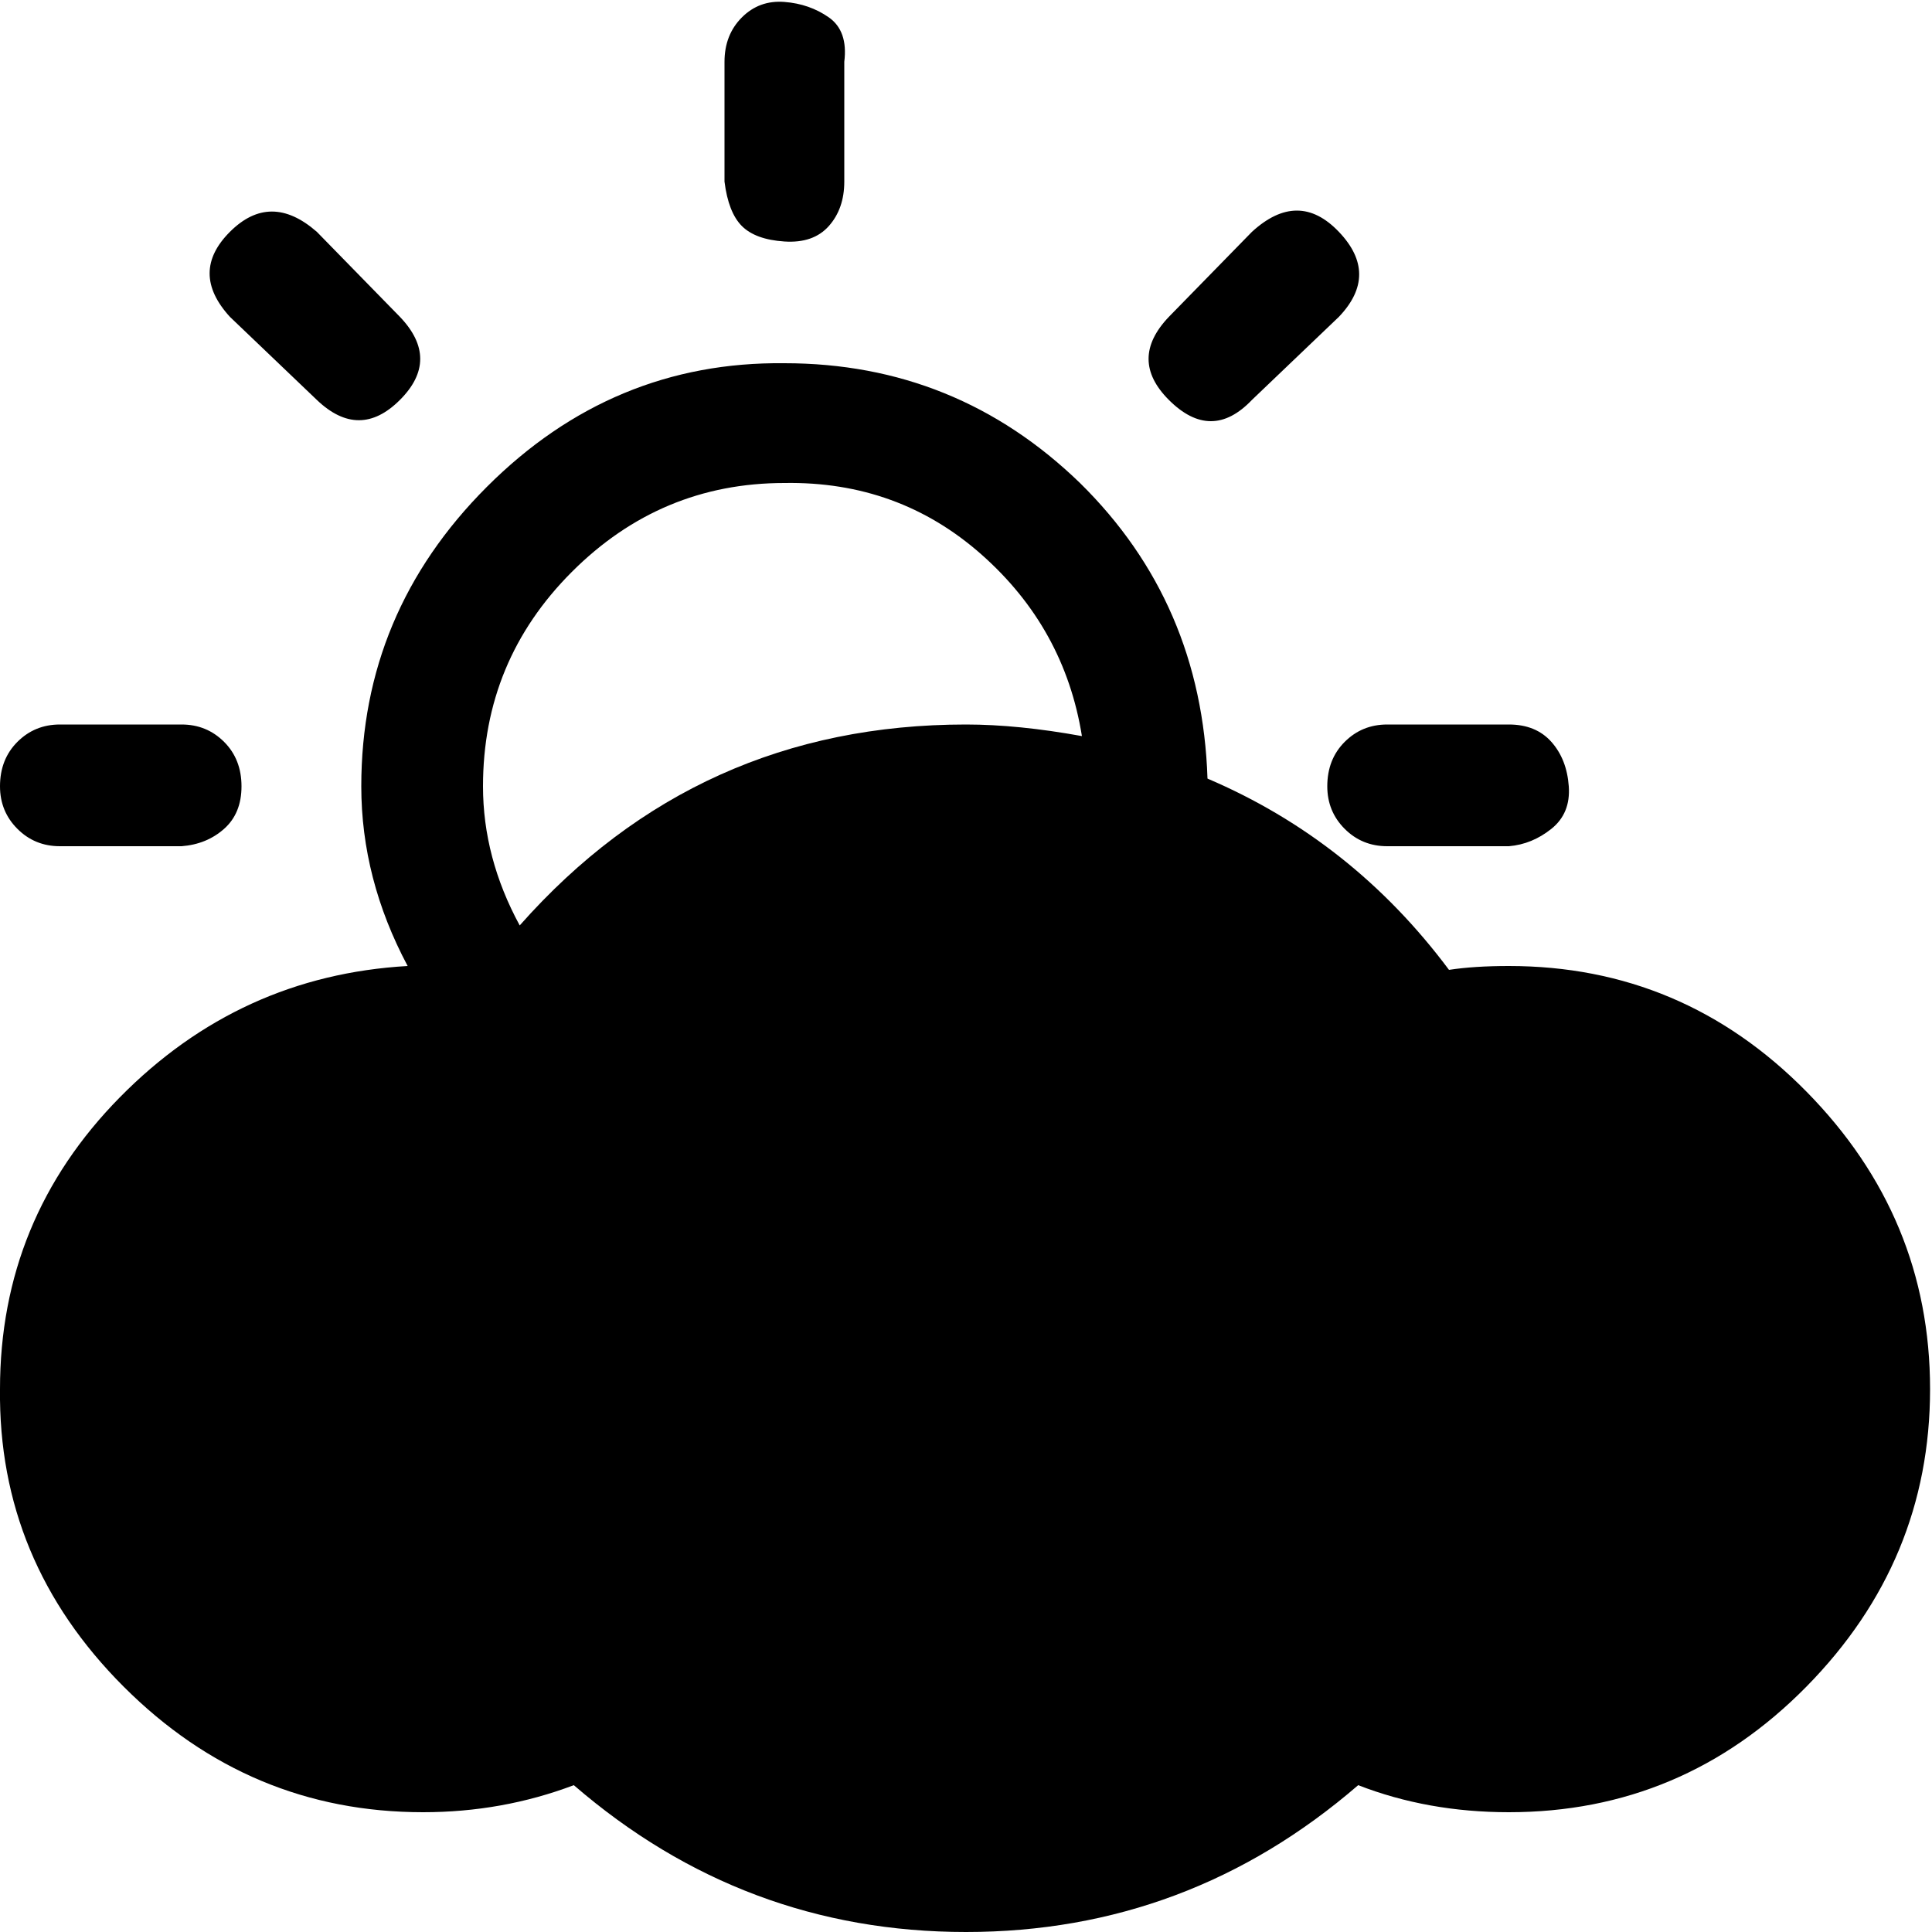
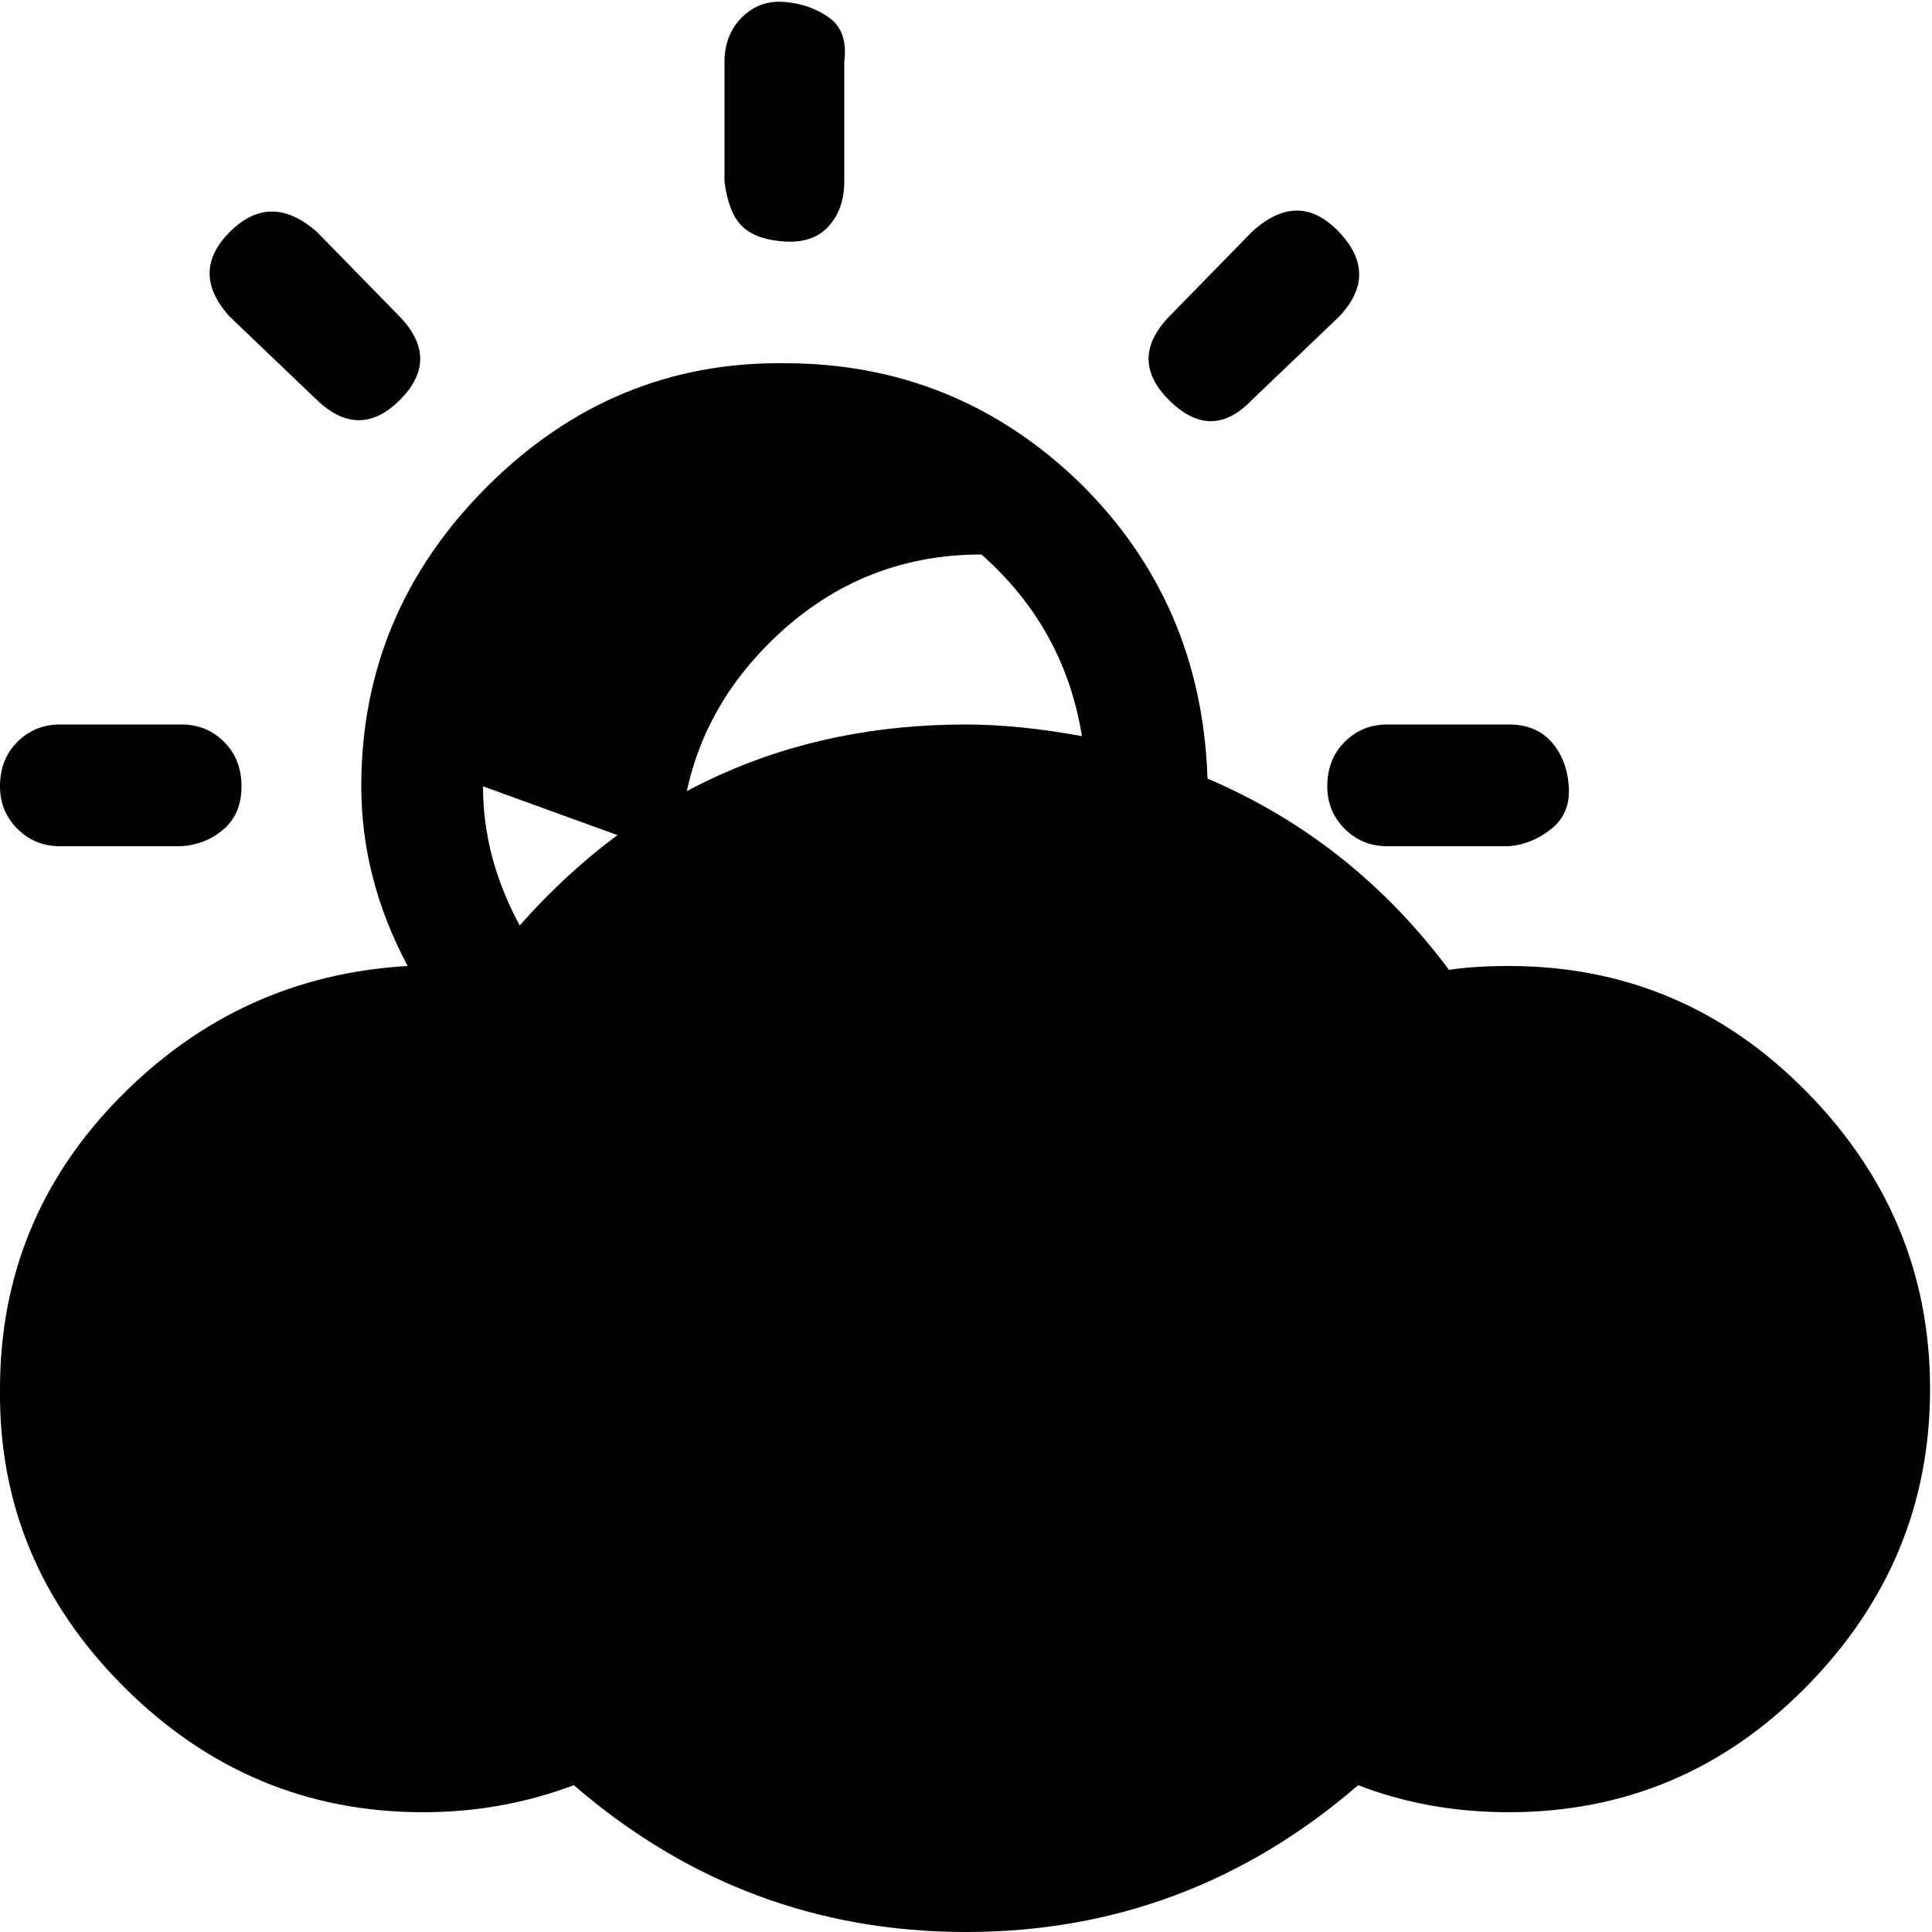
<svg xmlns="http://www.w3.org/2000/svg" version="1.1" width="32" height="32" viewBox="0 0 32 32">
  <title>cloud-sun-inv</title>
-   <path d="M0 23.008q0-2.816 1.984-4.832t4.768-2.176q-0.768-1.44-0.768-2.976 0-2.88 2.080-4.96t4.928-2.048q2.848 0 4.896 1.984 2.016 1.984 2.112 4.896 2.4 1.024 4 3.168 0.416-0.064 0.992-0.064 2.88 0 4.928 2.080t2.048 4.928-2.048 4.928-4.928 2.080q-1.344 0-2.496-0.448-2.816 2.432-6.496 2.432t-6.496-2.432q-1.184 0.448-2.496 0.448-2.88 0-4.96-2.080t-2.048-4.928zM0 13.024q0-0.448 0.288-0.736t0.704-0.288h2.016q0.416 0 0.704 0.288t0.288 0.736-0.288 0.704-0.704 0.288h-2.016q-0.416 0-0.704-0.288t-0.288-0.704zM3.808 5.248q-0.672-0.736 0-1.408t1.44 0l1.376 1.408q0.672 0.704 0 1.376t-1.376 0zM8 13.024q0 1.184 0.608 2.304 2.944-3.328 7.392-3.328 0.864 0 1.92 0.192-0.288-1.792-1.664-3.008t-3.264-1.184q-2.048 0-3.52 1.472t-1.472 3.552zM12 3.008v-1.984q0-0.448 0.288-0.736t0.704-0.256 0.736 0.256 0.256 0.736v1.984q0 0.448-0.256 0.736t-0.736 0.256-0.704-0.256-0.288-0.736zM19.36 6.624q-0.672-0.672 0-1.376l1.376-1.408q0.768-0.704 1.44 0t0 1.408l-1.44 1.376q-0.672 0.704-1.376 0zM21.984 13.024q0-0.448 0.288-0.736t0.704-0.288h2.016q0.448 0 0.704 0.288t0.288 0.736-0.288 0.704-0.704 0.288h-2.016q-0.416 0-0.704-0.288t-0.288-0.704z" />
+   <path d="M0 23.008q0-2.816 1.984-4.832t4.768-2.176q-0.768-1.44-0.768-2.976 0-2.88 2.080-4.96t4.928-2.048q2.848 0 4.896 1.984 2.016 1.984 2.112 4.896 2.4 1.024 4 3.168 0.416-0.064 0.992-0.064 2.88 0 4.928 2.080t2.048 4.928-2.048 4.928-4.928 2.080q-1.344 0-2.496-0.448-2.816 2.432-6.496 2.432t-6.496-2.432q-1.184 0.448-2.496 0.448-2.88 0-4.96-2.080t-2.048-4.928zM0 13.024q0-0.448 0.288-0.736t0.704-0.288h2.016q0.416 0 0.704 0.288t0.288 0.736-0.288 0.704-0.704 0.288h-2.016q-0.416 0-0.704-0.288t-0.288-0.704zM3.808 5.248q-0.672-0.736 0-1.408t1.44 0l1.376 1.408q0.672 0.704 0 1.376t-1.376 0zM8 13.024q0 1.184 0.608 2.304 2.944-3.328 7.392-3.328 0.864 0 1.92 0.192-0.288-1.792-1.664-3.008q-2.048 0-3.52 1.472t-1.472 3.552zM12 3.008v-1.984q0-0.448 0.288-0.736t0.704-0.256 0.736 0.256 0.256 0.736v1.984q0 0.448-0.256 0.736t-0.736 0.256-0.704-0.256-0.288-0.736zM19.36 6.624q-0.672-0.672 0-1.376l1.376-1.408q0.768-0.704 1.44 0t0 1.408l-1.44 1.376q-0.672 0.704-1.376 0zM21.984 13.024q0-0.448 0.288-0.736t0.704-0.288h2.016q0.448 0 0.704 0.288t0.288 0.736-0.288 0.704-0.704 0.288h-2.016q-0.416 0-0.704-0.288t-0.288-0.704z" />
</svg>